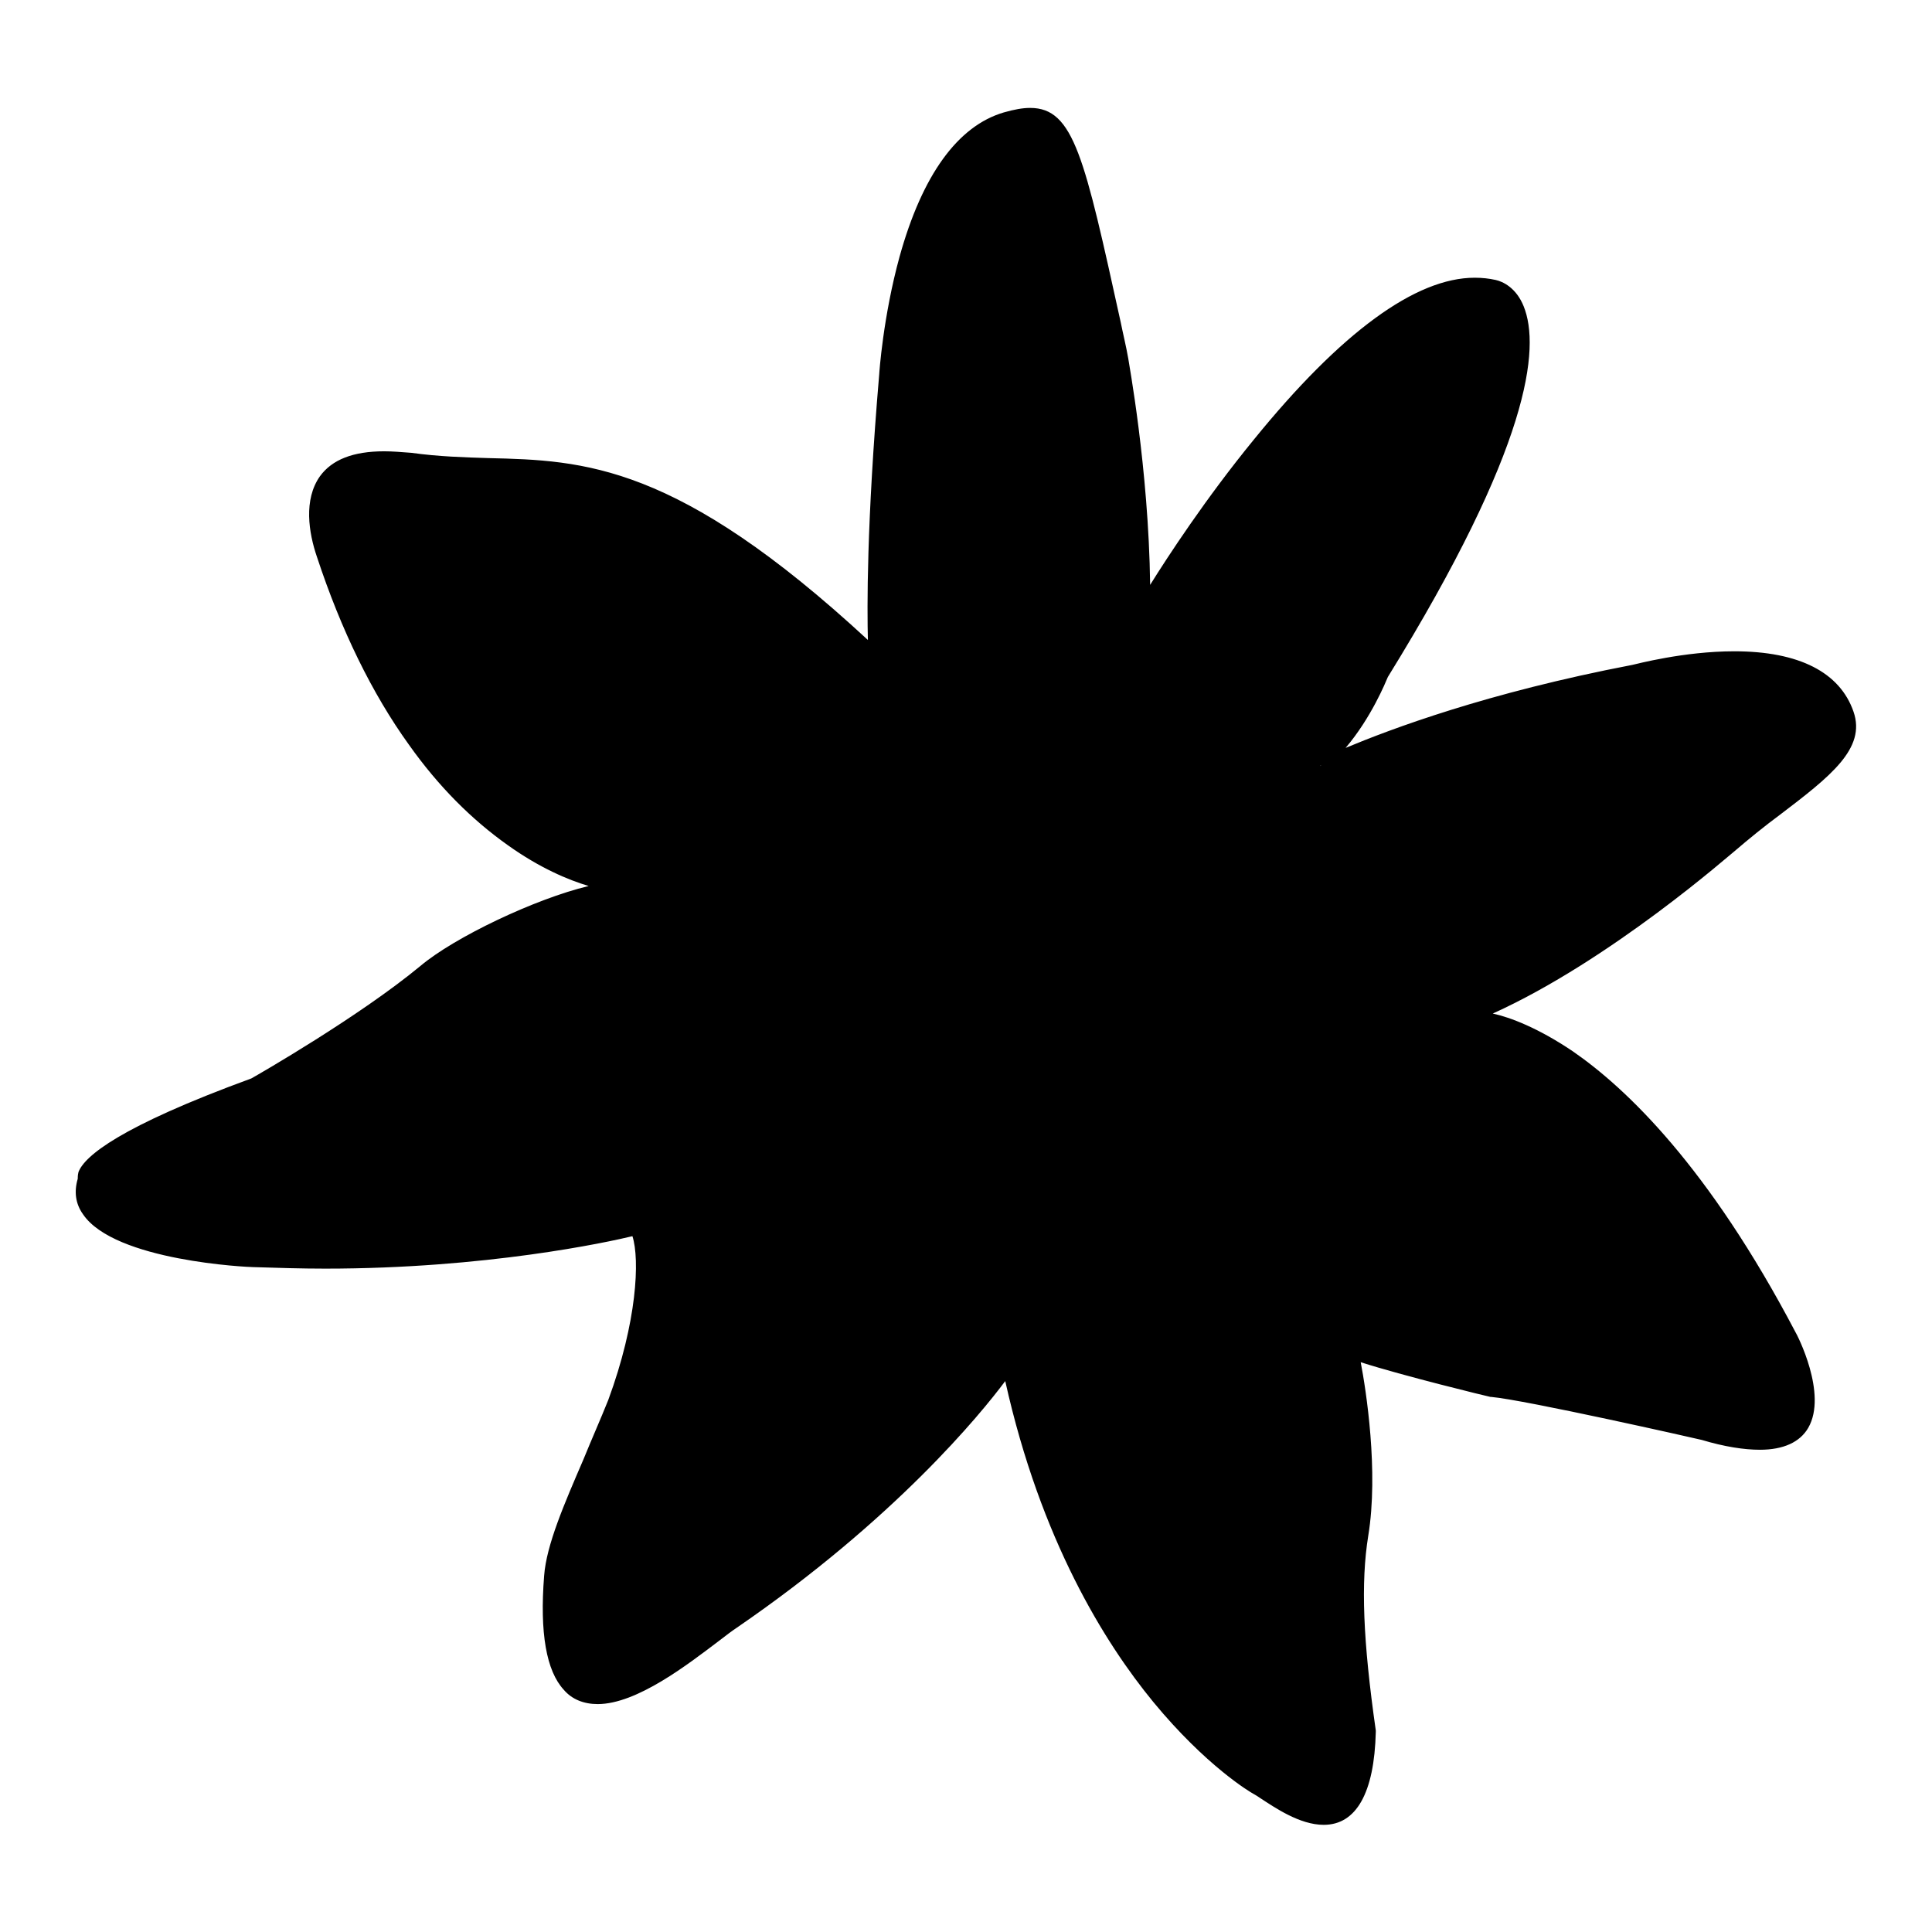
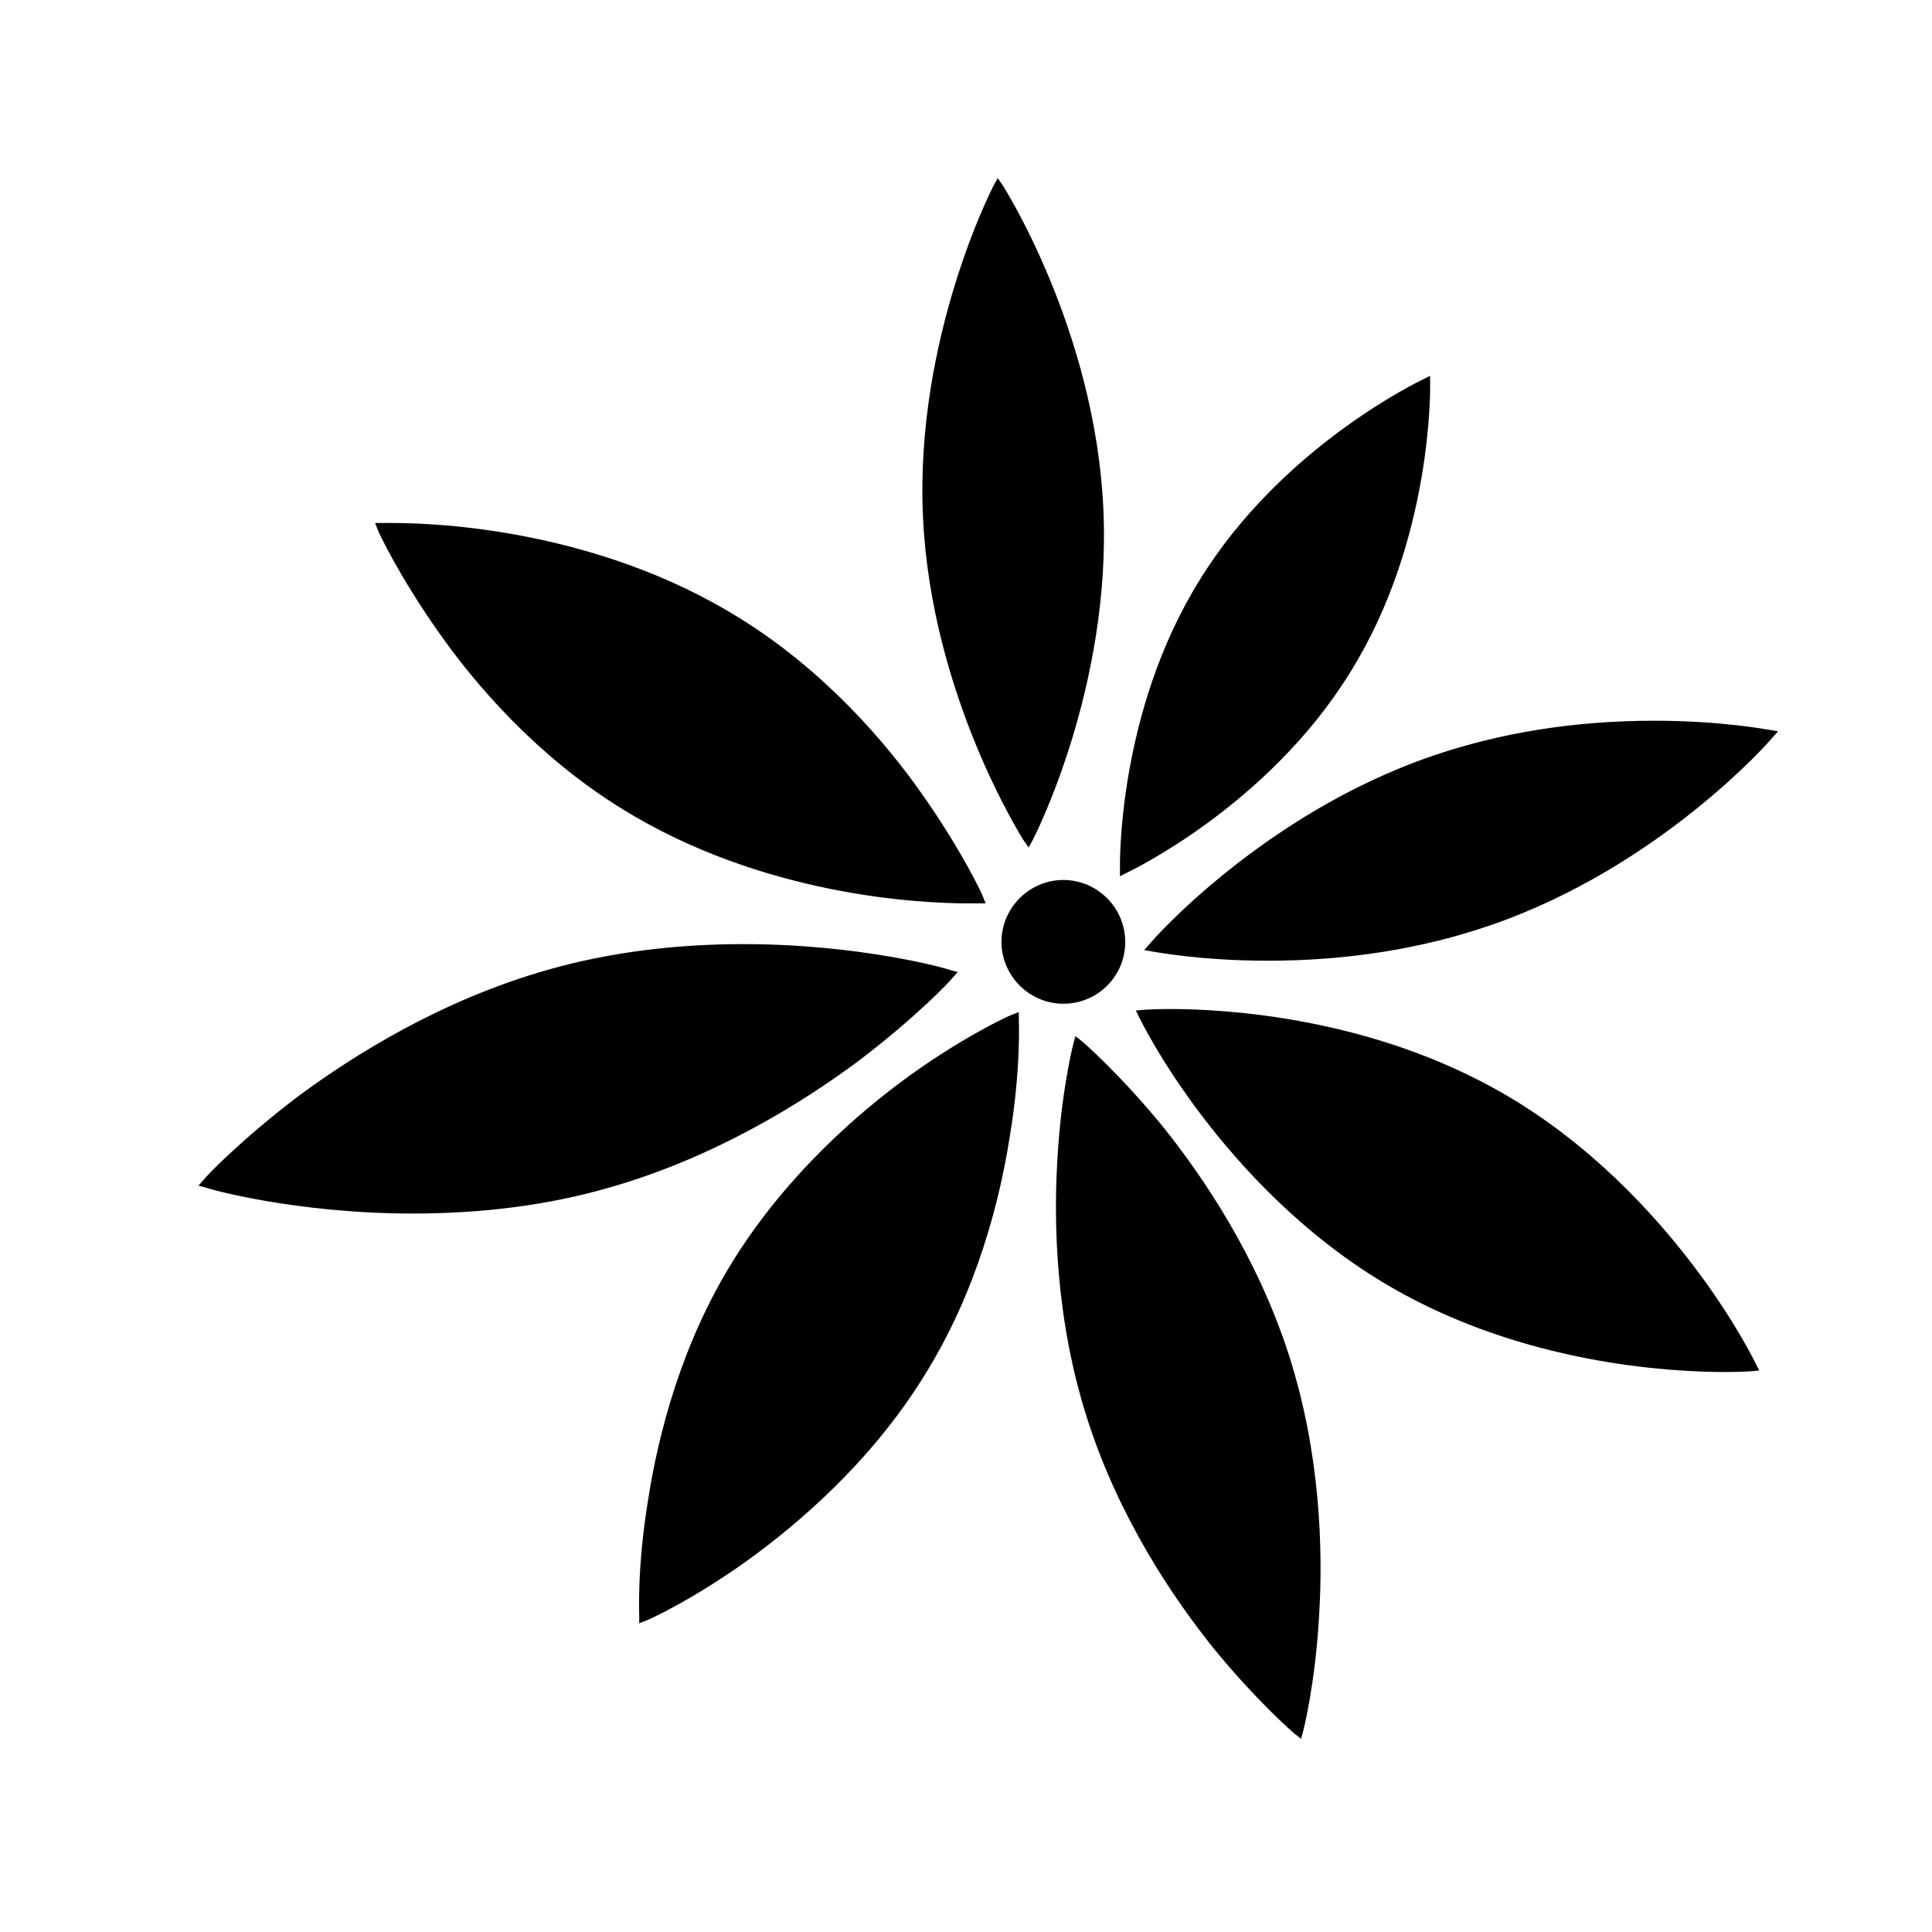
<svg xmlns="http://www.w3.org/2000/svg" version="1.1" x="0px" y="0px" viewBox="0 0 256 256" enable-background="new 0 0 256 256" xml:space="preserve">
  <g>
-     <path fill="#000000" d="M33.6,167c28.7,1.5,50.6-4.2,50.6-4.2c1.4,2.8,1.1,11.8-3,22.8c-2.9,7.8-8,17.3-8.5,23.2 c-2.4,30.1,19.2,9.8,24.4,6.2c25.3-17.3,36.4-33.8,36.4-33.8c8.9,42.3,33,55.9,33,55.9c3.1,1.9,14.7,11.4,15.1-7.7 c-1.7-11.6-2.1-19.6-1-26c1.7-10.1-1.2-24-1.2-24c5,1.8,18.3,5,18.3,5c4.7,0.5,28,5.7,28,5.7c22.2,6.4,11.7-13.2,11.7-13.2 c-22.1-42.3-42-42.2-42-42.2c16.6-6.7,34.1-22.3,34.1-22.3c9.6-8,17.6-12.1,15.6-17.8c-4.2-12.4-28.5-5.8-28.5-5.8 c-27.7,5.3-41.7,12.7-41.7,12.7c5.4-4.1,8.6-12.2,8.6-12.2c25.4-41.1,18.9-50.5,14.8-51.6c-18.5-4.6-46.4,42.2-46.4,42.2 c0-16.6-2.9-32.4-2.9-32.4c-6.5-29.5-7-34.6-15.5-32c-14.2,4.3-16.1,34.1-16.1,34.1c-2.1,26-1.4,36.9-1.4,36.9 C83.4,56,72.6,63,54.2,60.6c-15.4-2-13,8.7-11.7,12.8c14,42.2,39.6,44,39.6,44c-6-0.3-20.7,6.5-26.1,11c-8.5,7.1-22.5,15-22.5,15 C9,152.5,11,156.1,11,156.1C7.7,166,33.6,167,33.6,167L33.6,167z" />
-     <path fill="#000000" d="M175.4,241.8c-3.2,0-6.5-2.3-8.5-3.6c-0.3-0.2-0.6-0.4-0.8-0.5c-0.4-0.2-6.3-3.7-13.3-12.2 c-6.4-7.8-14.9-21.4-19.6-42.5c-3.2,4.3-14.6,18.3-35.6,32.7c-0.6,0.4-1.4,1-2.3,1.7c-4.1,3.1-10.9,8.4-16.1,8.4 c-1.8,0-3.4-0.6-4.5-1.9c-2.3-2.5-3.2-7.5-2.6-15.1c0.3-4.1,2.7-9.6,5.2-15.4c1.1-2.7,2.3-5.4,3.3-7.9c3.8-10.3,4.2-18.6,3.2-21.7 c-3.3,0.8-19.4,4.3-40.7,4.3h0c-3.2,0-6.3-0.1-9.5-0.2c-0.7,0-18.4-0.8-22.6-7c-1-1.4-1.2-3-0.7-4.7c0-0.2,0-0.5,0.1-0.9 c0.8-2.1,5.4-6,22.9-12.4c0.9-0.5,14.3-8.2,22.4-14.9c4.5-3.8,15.2-8.9,22.3-10.6c-2.7-0.8-6.5-2.4-10.7-5.4 c-4.8-3.4-9.2-7.8-13.1-13.3c-4.9-6.8-9-15.2-12.2-24.9c-1.1-3.2-1.8-7.6,0.4-10.7c1.6-2.2,4.4-3.3,8.5-3.3c1.1,0,2.3,0.1,3.6,0.2 c3.6,0.5,7,0.6,10.2,0.7C77.4,61,89.7,61.4,115,84.8c-0.1-4.1-0.2-15.2,1.5-35.2c0-0.1,0.5-7.6,2.7-15.6c3-10.8,7.7-17.3,13.8-19.1 c1.4-0.4,2.5-0.6,3.5-0.6c5.8,0,7.2,6.6,12,28.4c0.3,1.5,0.7,3.1,1,4.8c0,0.2,2.7,14.5,2.9,30c2.3-3.7,7.4-11.5,13.7-19.2 c11.6-14.3,21.5-21.5,29.3-21.5c1,0,1.9,0.1,2.8,0.3c0.9,0.2,2.7,1,3.7,3.5c2.2,5.5,0.9,18.5-18,49.1c-0.3,0.7-2.2,5.4-5.6,9.4 c6-2.5,18.7-7.3,38-11c0.5-0.1,6.8-1.8,13.5-1.8c8.6,0,14,2.8,15.8,8c1.7,4.9-3.1,8.6-9.8,13.7c-1.9,1.4-4,3.1-6.1,4.9 c-0.2,0.1-16.2,14.3-31.9,21.4c2.3,0.5,6,1.9,10.6,5c7.1,4.9,18,15.3,29.5,37.2c0.2,0.3,4.3,8.2,1.7,12.7c-1.1,1.9-3.3,2.9-6.4,2.9 c-2.1,0-4.7-0.4-7.7-1.3c-0.8-0.2-23.4-5.3-27.9-5.7l-0.1,0c-0.5-0.1-11.6-2.8-17.2-4.6c0.7,3.6,2.4,14.5,1,23 c-1,6.2-0.7,13.9,1,25.8l0,0.1l0,0.1C182.1,237.6,179.7,241.8,175.4,241.8L175.4,241.8z M133.8,179.3l0.4,1.7 c4.5,21.6,13.2,35.6,19.6,43.4c7,8.5,13,11.9,13,12l0,0c0.2,0.2,0.5,0.4,0.9,0.6c1.9,1.3,5,3.4,7.7,3.4c3.4,0,5.3-3.7,5.5-11 c-1.8-12-2.1-19.9-1-26.2c1.6-9.9-1.2-23.6-1.2-23.7l-0.3-1.3l1.2,0.4c4.8,1.7,17.3,4.8,18.2,5c4.8,0.5,27.1,5.5,28.1,5.7l0,0 c2.9,0.8,5.3,1.3,7.3,1.3c2.6,0,4.3-0.7,5.2-2.2c2.3-3.8-1.7-11.2-1.7-11.3c-11.3-21.6-22-31.8-28.9-36.6 c-7.5-5.2-12.4-5.2-12.4-5.2l-3.6,0l3.4-1.4c16.3-6.6,33.7-22,33.9-22.2c2.2-1.8,4.3-3.5,6.2-4.9c6.4-4.9,10.6-8.2,9.3-12.1 c-1.6-4.7-6.5-7-14.5-7c-6.7,0-13.1,1.7-13.1,1.7l-0.1,0c-27.3,5.3-41.4,12.6-41.5,12.6l-0.8-1.2c5.2-4,8.3-11.8,8.3-11.9l0-0.1 l0-0.1c19.6-31.7,19.6-43.6,17.9-47.8c-0.8-1.9-2-2.5-2.7-2.7c-0.8-0.2-1.6-0.3-2.5-0.3c-17.8,0-42.9,41.8-43.2,42.2l-1.3,2.2v-2.6 c0-16.4-2.9-32.1-2.9-32.2c-0.4-1.6-0.7-3.2-1-4.8c-4.6-20.9-5.9-27.2-10.5-27.2c-0.8,0-1.8,0.2-3,0.6 c-13.6,4.1-15.5,33.1-15.6,33.4c-2.1,25.6-1.4,36.7-1.4,36.8l0.1,1.8l-1.3-1.3C89.5,62.8,77.3,62.4,64.4,62 c-3.3-0.1-6.7-0.2-10.3-0.7c-1.2-0.2-2.4-0.2-3.4-0.2c-3.5,0-6,0.9-7.3,2.7c-2,2.7-1,7.1-0.2,9.4c7.1,21.6,17.4,32.2,24.7,37.4 c7.9,5.6,14.2,6.1,14.3,6.1l-0.1,1.4c-0.1,0-0.2,0-0.3,0c-6,0-19.9,6.4-25.3,10.8c-8.4,7.1-22.5,15-22.7,15.1l-0.1,0 c-21,7.7-22.1,11.4-22.1,11.8l0.1,0.2l-0.1,0.3c-0.5,1.3-0.3,2.5,0.4,3.6c3.8,5.6,21.3,6.3,21.5,6.3c3.1,0.2,6.3,0.2,9.4,0.2 c23.5,0,40.8-4.4,40.9-4.5l0.6-0.1l0.3,0.5c1.6,3.2,1.1,12.5-3,23.4c-1,2.6-2.1,5.3-3.3,8c-2.4,5.5-4.8,11.1-5.1,15 c-0.6,7.1,0.2,11.8,2.2,14c0.9,1,2,1.4,3.5,1.4c4.7,0,11.3-5.1,15.2-8.1c0.9-0.7,1.8-1.4,2.4-1.8c24.9-17,36.1-33.5,36.2-33.7 L133.8,179.3L133.8,179.3z" />
    <path fill="#000000" d="M97.5,82.5C75.8,69,50.7,70.1,50.7,70.1S60.9,93,82.7,106.5s46.8,12.5,46.8,12.5S119.3,96,97.5,82.5z  M184.8,170c22.2,12.8,47.2,11,47.2,11s-10.9-22.6-33.1-35.4c-22.2-12.8-47.2-11-47.2-11S162.6,157.2,184.8,170z M85.4,214 c0,0,22.9-10.2,36.4-32c13.5-21.8,12.4-46.8,12.4-46.8s-22.9,10.2-36.4,32C84.3,188.9,85.4,214,85.4,214z M27.7,156.7 c0,0,25.8,7.6,52.8,0s45.2-27.4,45.2-27.4s-25.8-7.6-52.8,0C45.8,136.9,27.7,156.7,27.7,156.7z M197.2,122 c22.4-7.8,37-24.6,37-24.6s-21.9-4.3-44.3,3.4c-22.4,7.8-37,24.6-37,24.6S174.8,129.7,197.2,122z M136.2,110.8 c0,0,10.3-19.7,9.2-43.5c-1.1-23.7-13.2-42.4-13.2-42.4s-10.3,19.7-9.2,43.5C124.1,92.1,136.2,110.8,136.2,110.8L136.2,110.8z  M144.8,187.8c8,25,27.2,41.3,27.2,41.3s6.1-24.3-1.9-49.4c-8-25-27.2-41.3-27.2-41.3S136.8,162.8,144.8,187.8z M178.3,88.7 c10.9-17.7,10.4-37.8,10.4-37.8s-18.3,8.5-29.2,26.2c-11,17.7-10.4,37.8-10.4,37.8S167.4,106.4,178.3,88.7z" />
-     <path fill="#000000" d="M172.4,230.4l-0.9-0.7c0,0-4.9-4.2-10.7-11.3c-5.3-6.6-12.5-17.2-16.7-30.3c-4.2-13-4.5-25.9-4-34.3 c0.5-9.2,2.1-15.4,2.1-15.4l0.3-1.1l0.9,0.7c0,0,4.9,4.2,10.7,11.3c5.3,6.6,12.5,17.2,16.7,30.3s4.5,25.9,4,34.3 c-0.5,9.2-2.1,15.4-2.1,15.4L172.4,230.4L172.4,230.4z M143.3,139.8c-1.1,5.2-4.7,26.4,2.2,47.8c6.9,21.5,22.2,36.6,26.1,40.1 c1.1-5.2,4.7-26.4-2.2-47.8C162.5,158.5,147.2,143.4,143.3,139.8L143.3,139.8z M84.7,215.1l0-1.1c0-0.1-0.3-6.4,1.2-15.4 c1.3-8.3,4.3-20.5,11.4-31.8s16.6-19.5,23.4-24.4c7.4-5.3,13.2-7.9,13.3-7.9l1-0.4l0,1.1c0,0.1,0.3,6.4-1.2,15.4 c-1.3,8.3-4.3,20.5-11.4,31.8c-7,11.3-16.6,19.5-23.4,24.4c-7.4,5.3-13.2,7.9-13.3,7.9L84.7,215.1z M133.5,136.3 c-4.5,2.3-23.4,12.5-35.1,31.2c-11.6,18.8-12.3,40.2-12.3,45.3c4.5-2.3,23.4-12.5,35.1-31.2C132.8,162.9,133.5,141.4,133.5,136.3z  M228.6,181.8L228.6,181.8c-7.5,0-26.7-1.1-44.2-11.2c-11.6-6.7-20-16-25.1-22.7c-5.5-7.2-8.3-13-8.3-13l-0.5-1l1.1-0.1 c0.1,0,1.3-0.1,3.4-0.1c7.5,0,26.7,1.1,44.2,11.2c11.6,6.7,20,16,25.1,22.7c5.5,7.2,8.3,13,8.3,13l0.5,1l-1.1,0.1 C231.9,181.7,230.7,181.8,228.6,181.8L228.6,181.8z M152.8,135.3c2.4,4.5,13.2,23.1,32.3,34.1c17.1,9.9,36.1,11,43.4,11h0 c0.9,0,1.7,0,2.2,0c-2.4-4.5-13.2-23.1-32.3-34.1c-17.1-9.9-36.1-11-43.4-11C154.1,135.3,153.4,135.3,152.8,135.3L152.8,135.3z  M54.7,160.8L54.7,160.8c-15.6,0-27.2-3.3-27.3-3.4l-1.1-0.3l0.8-0.9c0-0.1,4.7-5.1,12.5-11c7.3-5.4,18.9-12.7,33-16.7 c8.1-2.3,16.8-3.4,25.9-3.4c15.6,0,27.1,3.3,27.3,3.4l1.1,0.3l-0.8,0.9c0,0.1-4.7,5.1-12.5,11c-7.3,5.4-18.9,12.7-33,16.7 C72.6,159.7,63.9,160.8,54.7,160.8z M29,156.3c3.3,0.8,13.2,3,25.7,3h0c9,0,17.6-1.1,25.6-3.3c23.3-6.5,40.1-22.4,44-26.3 c-3.3-0.8-13.2-3-25.7-3c-9,0-17.6,1.1-25.6,3.3C49.7,136.5,32.9,152.4,29,156.3L29,156.3z M168,127.3L168,127.3 c-9,0-15.1-1.2-15.2-1.2l-1.2-0.2l0.8-0.9c0.1-0.2,14.9-17.1,37.3-24.8c9-3.1,18.9-4.7,29.5-4.7c9,0,15.1,1.2,15.2,1.2l1.2,0.2 l-0.8,0.9c-0.1,0.2-14.9,17.1-37.3,24.8C188.5,125.7,178.6,127.3,168,127.3L168,127.3z M154.4,124.9c2.2,0.3,7.2,1,13.6,1 c10.4,0,20.2-1.5,29-4.6c18.9-6.5,32.3-19.8,35.8-23.5c-2.2-0.3-7.2-1-13.6-1c-10.4,0-20.2,1.5-29,4.6 C171.2,108,157.8,121.2,154.4,124.9z M128.2,119.7c-6,0-27.1-0.9-45.9-12.6C71,100.1,62.8,90.5,58,83.6c-5.2-7.4-7.9-13.2-7.9-13.3 l-0.4-1l1.1,0c0,0,0.5,0,1.3,0c6,0,27.1,0.9,45.9,12.6c11.3,7,19.5,16.6,24.3,23.5c5.2,7.4,7.9,13.2,7.9,13.3l0.4,1l-1.1,0 C129.5,119.7,129.1,119.7,128.2,119.7z M51.9,70.8c2.2,4.5,12.4,23.5,31.2,35.1c18.5,11.5,39.3,12.4,45.2,12.4h0.1 c-2.2-4.5-12.4-23.5-31.2-35.1C78.7,71.7,57.9,70.8,52,70.8C52,70.8,51.9,70.8,51.9,70.8z M148.4,116.1l0-1.1 c0-0.2-0.4-20.6,10.6-38.2c10.9-17.7,29.3-26.4,29.5-26.5l1-0.5l0,1.1c0,0.2,0.4,20.6-10.6,38.2c-10.9,17.7-29.3,26.4-29.5,26.5 L148.4,116.1z M188,52.1c-4,2.1-18.6,10.5-27.9,25.4c-9.2,14.9-10.2,31.8-10.3,36.3c4-2.1,18.6-10.5,27.9-25.4 C186.9,73.4,188,56.6,188,52.1L188,52.1z M136.3,112.3l-0.7-1c-0.1-0.2-12.2-19.1-13.3-42.8c-1.1-23.6,9.2-43.6,9.3-43.8l0.6-1.1 l0.7,1c0.1,0.2,12.2,19.1,13.3,42.8c1.1,23.6-9.2,43.6-9.3,43.8L136.3,112.3L136.3,112.3z M132.3,26.4c-2.1,4.6-9.5,21.9-8.6,41.9 c0.9,20,9.8,36.6,12.4,41c2.1-4.6,9.5-21.9,8.6-41.9S134.9,30.8,132.3,26.4z" />
    <path fill="#000000" d="M129.5,118.9c0,0-25.1,1-46.8-12.5C60.9,93,50.7,70.1,50.7,70.1s25.1-1,46.8,12.5S129.5,118.9,129.5,118.9z  M231.9,181c0,0-25,1.8-47.2-11s-33.1-35.4-33.1-35.4s25-1.8,47.2,11C221,158.4,231.9,181,231.9,181L231.9,181z M134.2,135.2 c0,0,1.1,25.1-12.4,46.8c-13.5,21.8-36.4,32-36.4,32s-1.1-25.1,12.4-46.8C111.3,145.4,134.2,135.2,134.2,135.2z M125.6,129.3 c0,0-18.1,19.8-45.2,27.4s-52.8,0-52.8,0s18.1-19.8,45.2-27.4C99.9,121.8,125.6,129.3,125.6,129.3z M234.2,97.3 c0,0-14.5,16.9-37,24.6c-22.4,7.7-44.3,3.4-44.3,3.4s14.5-16.9,37-24.6C212.3,93,234.2,97.3,234.2,97.3z M132.2,24.9 c0,0,12.1,18.7,13.2,42.4c1.1,23.7-9.2,43.5-9.2,43.5S124.1,92.1,123,68.4C121.9,44.7,132.2,24.9,132.2,24.9z M142.9,138.5 c0,0,19.2,16.2,27.2,41.3c8,25,1.9,49.4,1.9,49.4s-19.1-16.2-27.2-41.3C136.8,162.8,142.9,138.5,142.9,138.5z M188.8,50.9 c0,0,0.5,20.1-10.4,37.8c-11,17.7-29.2,26.2-29.2,26.2s-0.5-20.1,10.4-37.8C170.5,59.4,188.8,50.9,188.8,50.9z" />
    <path fill="#000000" d="M172.4,230.4l-0.9-0.7c0,0-4.9-4.2-10.7-11.3c-5.3-6.6-12.5-17.2-16.7-30.3c-4.2-13-4.5-25.9-4-34.3 c0.5-9.2,2.1-15.4,2.1-15.4l0.3-1.1l0.9,0.7c0,0,4.9,4.2,10.7,11.3c5.3,6.6,12.5,17.2,16.7,30.3s4.5,25.9,4,34.3 c-0.5,9.2-2.1,15.4-2.1,15.4L172.4,230.4L172.4,230.4z M143.3,139.8c-1.1,5.2-4.7,26.4,2.2,47.8c6.9,21.5,22.2,36.6,26.1,40.1 c1.1-5.2,4.7-26.4-2.2-47.8C162.5,158.5,147.2,143.4,143.3,139.8L143.3,139.8z M84.7,215.1l0-1.1c0-0.1-0.3-6.4,1.2-15.4 c1.3-8.3,4.3-20.5,11.4-31.8s16.6-19.5,23.4-24.4c7.4-5.3,13.2-7.9,13.3-7.9l1-0.4l0,1.1c0,0.1,0.3,6.4-1.2,15.4 c-1.3,8.3-4.3,20.5-11.4,31.8c-7,11.3-16.6,19.5-23.4,24.4c-7.4,5.3-13.2,7.9-13.3,7.9L84.7,215.1z M133.5,136.3 c-4.5,2.3-23.4,12.5-35.1,31.2c-11.6,18.7-12.3,40.2-12.3,45.3c4.5-2.3,23.4-12.5,35.1-31.2S133.5,141.4,133.5,136.3z M228.6,181.8 c-7.5,0-26.7-1.1-44.2-11.2c-11.6-6.7-20-16-25.1-22.7c-5.5-7.2-8.3-13-8.3-13l-0.5-1l1.1-0.1c0.1,0,1.3-0.1,3.4-0.1 c7.5,0,26.7,1.1,44.2,11.2c11.6,6.7,20,16,25.1,22.7c5.5,7.2,8.3,13,8.3,13l0.5,1l-1.1,0.1C231.9,181.7,230.7,181.8,228.6,181.8z  M152.8,135.3c2.4,4.5,13.2,23.1,32.3,34.1c17.1,9.9,36.1,11,43.4,11c0.9,0,1.7,0,2.2,0c-2.4-4.5-13.2-23.1-32.3-34.1 c-17.1-9.9-36.1-11-43.4-11C154.1,135.3,153.4,135.3,152.8,135.3L152.8,135.3z M54.7,160.8c-15.6,0-27.2-3.3-27.3-3.4l-1.1-0.3 l0.8-0.9c0-0.1,4.7-5.1,12.5-11c7.3-5.4,18.9-12.7,33-16.7c8.1-2.3,16.8-3.4,25.9-3.4c15.6,0,27.2,3.3,27.3,3.4l1.1,0.3l-0.8,0.9 c0,0.1-4.7,5.1-12.5,11c-7.3,5.4-18.9,12.7-33,16.7C72.6,159.7,63.9,160.8,54.7,160.8z M29,156.3c3.3,0.8,13.2,3,25.7,3 c9,0,17.6-1.1,25.6-3.3c23.3-6.5,40.1-22.4,44-26.3c-3.3-0.8-13.2-3-25.7-3c-9,0-17.6,1.1-25.6,3.3C49.7,136.5,32.9,152.4,29,156.3 z M168,127.3c-9,0-15.1-1.2-15.2-1.2l-1.2-0.2l0.8-0.9c0.1-0.2,14.9-17.1,37.3-24.8c9-3.1,18.9-4.7,29.5-4.7c9,0,15.1,1.2,15.2,1.2 l1.2,0.2l-0.8,0.9c-0.1,0.2-14.9,17.1-37.3,24.8C188.5,125.7,178.6,127.3,168,127.3L168,127.3z M154.4,124.9c2.2,0.3,7.2,1,13.6,1 c10.4,0,20.2-1.5,29-4.6c18.9-6.5,32.3-19.8,35.8-23.5c-2.2-0.3-7.2-1-13.6-1c-10.4,0-20.2,1.5-29,4.6 C171.2,108,157.8,121.2,154.4,124.9L154.4,124.9z M128.2,119.7c-6,0-27.1-0.9-45.9-12.6C71,100.1,62.8,90.5,58,83.6 c-5.2-7.4-7.9-13.2-7.9-13.3l-0.4-1l1.1,0c0,0,0.5,0,1.3,0c6,0,27.1,0.9,45.9,12.6c11.3,7,19.5,16.6,24.3,23.5 c5.2,7.4,7.9,13.2,7.9,13.3l0.4,1l-1.1,0C129.5,119.7,129.1,119.7,128.2,119.7z M51.9,70.8c2.2,4.5,12.4,23.5,31.2,35.1 c18.5,11.5,39.3,12.4,45.2,12.4h0.1c-2.2-4.5-12.4-23.5-31.2-35.1C78.7,71.7,57.9,70.8,52,70.8H51.9z M148.4,116.1l0-1.1 c0-0.2-0.4-20.6,10.6-38.2c10.9-17.7,29.3-26.4,29.5-26.5l1-0.5l0,1.1c0,0.2,0.4,20.6-10.6,38.2c-10.9,17.7-29.3,26.4-29.5,26.5 L148.4,116.1z M188,52.1c-4,2.1-18.6,10.5-27.9,25.4c-9.2,14.9-10.2,31.8-10.3,36.3c4-2.1,18.6-10.5,27.9-25.4 C186.9,73.4,188,56.6,188,52.1L188,52.1z M136.3,112.3l-0.7-1c-0.1-0.2-12.2-19.1-13.3-42.8c-1.1-23.6,9.2-43.6,9.3-43.8l0.6-1.1 l0.7,1c0.1,0.2,12.2,19.1,13.3,42.8c1.1,23.6-9.2,43.6-9.3,43.8L136.3,112.3L136.3,112.3z M132.3,26.4c-2.1,4.6-9.5,21.9-8.6,41.9 c0.9,20,9.8,36.6,12.4,41c2.1-4.6,9.5-21.9,8.6-41.9S134.9,30.8,132.3,26.4z" />
    <path fill="#000000" d="M122.4,113.2c0,0-19.6-1.1-31.1-8c-11.5-6.9-13.1-12.7-10.5-17c2.6-4.3,8.5-5.6,19.9,1.3 C112.2,96.4,122.4,113.2,122.4,113.2z M113.8,132.7c0,0-14.8,12.9-27.8,16c-13,3.1-18.2,0.1-19.4-4.9c-1.2-4.9,2.1-9.9,15.2-13 S113.8,132.7,113.8,132.7z M130.3,141.6c0,0-1.4,19.6-8.5,31c-7.1,11.4-12.9,12.9-17.2,10.2c-4.3-2.7-5.5-8.5,1.6-19.9 C113.3,151.5,130.3,141.6,130.3,141.6z M146,147.8c0,0,14.1,13.7,18.3,26.4c4.2,12.7,1.6,18.1-3.2,19.7c-4.8,1.6-10.1-1.3-14.2-14 C142.7,167.1,146,147.8,146,147.8L146,147.8z M135.7,99.5c0,0-7.9-13.8-8.3-24.6c-0.4-10.8,2.8-14.5,6.9-14.6 c4.1-0.1,7.6,3.2,7.9,14.1C142.7,85.2,135.7,99.5,135.7,99.5z M154.2,108.4c0,0,0.1-14.4,4.8-23.1c4.7-8.7,8.8-10.1,12.1-8.3 c3.3,1.8,4.4,6-0.2,14.7C166.2,100.3,154.2,108.4,154.2,108.4z M164.4,121.2c0,0,10.1-10.3,19.4-13.4c9.4-3,13.3-1.1,14.5,2.4 c1.1,3.5-1,7.4-10.3,10.4C178.7,123.7,164.4,121.2,164.4,121.2z M157.7,138c0,0,10.5,16.6,22.2,23.2c11.6,6.6,17.4,5.2,19.9,0.8 c2.5-4.4,0.8-10.1-10.9-16.8C177.3,138.6,157.7,138,157.7,138L157.7,138z" />
-     <path fill="#000000" d="M158.7,194.5c-4.9,0-8.9-4.9-12.1-14.6c-4.1-12.6-0.9-32-0.8-32.2l0.1-0.4l0.3,0.3 c0.1,0.1,14.2,13.8,18.3,26.5c2,6,2.5,10.8,1.8,14.2c-0.7,3-2.4,5-5.1,5.8C160.3,194.4,159.5,194.5,158.7,194.5z M146.2,148.3 c-0.5,3-2.8,20.1,0.9,31.5c3.1,9.4,7,14.2,11.6,14.2c0.7,0,1.5-0.1,2.3-0.4c2.5-0.8,4.2-2.7,4.8-5.5c0.8-3.3,0.2-8-1.8-13.9 C160.3,162.8,148.3,150.4,146.2,148.3L146.2,148.3z M108.5,184.2c-1.4,0-2.7-0.4-3.9-1.2c-2.4-1.5-3.6-3.8-3.6-6.9 c0.1-3.5,1.8-8,5.1-13.3c7-11.3,24-21.2,24.1-21.3l0.4-0.2l0,0.5c0,0.2-1.5,19.8-8.5,31.1C117.3,180.3,112.7,184.2,108.5,184.2z  M130,142.1c-2.6,1.6-17.2,10.7-23.6,20.9c-3.3,5.3-5,9.7-5,13.1c0,2.9,1.1,5.1,3.4,6.5c1.2,0.7,2.4,1.1,3.7,1.1 c4.1,0,8.5-3.8,13.2-11.2C128,162.2,129.8,145.1,130,142.1z M193,166L193,166c-3.5,0-7.9-1.5-13.2-4.6 c-11.5-6.6-22.2-23.1-22.3-23.3l-0.2-0.4h0.4c0.2,0,19.7,0.7,31.4,7.3c5.5,3.1,9.1,6.3,10.8,9.3c1.5,2.7,1.5,5.3,0.1,7.8 C198.6,164.7,196.2,166,193,166L193,166z M158.2,138.2c1.7,2.5,11.3,16.7,21.8,22.7c5.3,3,9.6,4.5,13,4.5h0c3,0,5.2-1.2,6.6-3.6 c1.3-2.3,1.3-4.8-0.1-7.3c-1.7-3-5.2-6-10.6-9.1C178.4,139.5,161.2,138.4,158.2,138.2L158.2,138.2z M76.8,150.2 c-5.9,0-9.5-2.1-10.4-6.3c-0.7-2.8,0.1-5.3,2.3-7.4c2.5-2.4,6.9-4.4,13-5.9c2.8-0.7,6.2-1,9.9-1c11,0,22.1,2.9,22.2,2.9l0.4,0.1 l-0.3,0.3c-0.1,0.1-15,13-27.9,16C82.5,149.7,79.4,150.2,76.8,150.2z M91.6,130.1c-3.7,0-7,0.3-9.8,1c-6,1.4-10.3,3.3-12.8,5.7 c-2.1,2-2.8,4.4-2.2,7c0.9,3.9,4.3,5.9,10,5.9c2.6,0,5.6-0.4,9.1-1.2c11.7-2.8,25.1-13.7,27.4-15.6 C111.1,132.3,101.3,130.1,91.6,130.1z M176.4,122.4c-6.4,0-11.9-1-12-1l-0.4-0.1l0.3-0.3c0.1-0.1,10.2-10.4,19.5-13.4 c3.1-1,5.8-1.5,8-1.5c3.6,0,5.9,1.4,6.8,4.1c0.7,2,0.2,3.9-1.3,5.6c-1.7,2-4.8,3.7-9.2,5.1C185,121.9,181,122.4,176.4,122.4 L176.4,122.4z M164.9,121c1.5,0.2,6.2,0.9,11.4,0.9c4.6,0,8.5-0.5,11.6-1.5c4.3-1.4,7.4-3.1,9-4.9c1.4-1.6,1.8-3.3,1.2-5.2 c-0.8-2.5-2.9-3.8-6.3-3.8c-2.1,0-4.8,0.5-7.8,1.5C175.7,110.7,166.7,119.2,164.9,121L164.9,121z M122.8,113.5l-0.5,0 c-0.2,0-19.8-1.2-31.2-8c-5.4-3.2-9-6.5-10.6-9.6c-1.4-2.7-1.4-5.3,0.1-7.8c1.5-2.5,3.8-3.7,6.8-3.7c3.5,0,8,1.6,13.4,4.9 c11.4,6.9,21.6,23.6,21.7,23.8L122.8,113.5L122.8,113.5z M87.5,84.9c-2.9,0-5.1,1.2-6.4,3.5c-1.4,2.3-1.4,4.8,0,7.3 c1.6,3,5.1,6.2,10.4,9.4c10.3,6.2,27.5,7.7,30.5,7.9c-1.6-2.6-11-17-21.3-23.2C95.3,86.5,90.9,84.9,87.5,84.9z M154,108.9l0-0.5 c0-0.1,0.2-14.6,4.8-23.2c3.2-6,6.5-9.1,9.8-9.1c0.9,0,1.8,0.2,2.6,0.7c2.8,1.5,5.1,5.3-0.1,15c-4.6,8.6-16.6,16.7-16.7,16.8 L154,108.9L154,108.9z M168.6,76.6c-3.1,0-6.2,3-9.4,8.8c-4.1,7.7-4.7,20-4.7,22.5c2.1-1.5,12.1-8.7,16.2-16.4 c4-7.4,4.1-12.3,0.3-14.4C170.2,76.8,169.4,76.6,168.6,76.6L168.6,76.6z M135.8,100.1l-0.2-0.4c-0.1-0.1-8-14-8.3-24.7 c-0.2-5.1,0.4-9,1.8-11.4c1.2-2.2,3-3.3,5.3-3.4c0.1,0,0.2,0,0.3,0c3.4,0,7.5,2.5,7.9,14.3c0.4,10.8-6.5,25.1-6.6,25.3L135.8,100.1 z M134.6,60.5c-0.1,0-0.2,0-0.2,0c-2.2,0.1-3.8,1.1-4.9,3.2c-1.3,2.4-1.9,6.2-1.7,11.2c0.3,9.6,6.8,21.7,8.1,24.1 c1.1-2.4,6.7-15,6.3-24.6C141.7,65.3,139.1,60.5,134.6,60.5L134.6,60.5z" />
    <path fill="#000000" d="M133.4,124.9c0,4.1,3.3,7.5,7.5,7.5c4.1,0,7.5-3.3,7.5-7.5c0,0,0,0,0,0c0-4.1-3.3-7.5-7.5-7.5 C136.8,117.4,133.4,120.7,133.4,124.9C133.4,124.9,133.4,124.9,133.4,124.9z" />
    <path fill="#000000" d="M140.9,133c-4.5,0-8.2-3.7-8.2-8.2c0-4.5,3.7-8.2,8.2-8.2c4.5,0,8.2,3.7,8.2,8.2 C149.1,129.4,145.4,133,140.9,133z M140.9,118.1c-3.7,0-6.7,3-6.7,6.7c0,3.7,3,6.7,6.7,6.7c3.7,0,6.7-3,6.7-6.7 C147.6,121.2,144.6,118.1,140.9,118.1z" />
    <path fill="#000000" d="M136.5,124.9c0,2.4,1.9,4.3,4.3,4.3c2.4,0,4.3-1.9,4.3-4.3c0,0,0,0,0,0c0-2.4-1.9-4.3-4.3-4.3 C138.5,120.5,136.6,122.5,136.5,124.9C136.5,124.9,136.5,124.9,136.5,124.9z" />
-     <path fill="#000000" d="M140.9,129.9c-2.8,0-5.1-2.3-5.1-5.1c0-2.8,2.3-5.1,5.1-5.1c2.8,0,5.1,2.3,5.1,5.1 C145.9,127.7,143.7,129.9,140.9,129.9z M140.9,121.3c-2,0-3.6,1.6-3.6,3.6c0,2,1.6,3.6,3.6,3.6s3.6-1.6,3.6-3.6 C144.5,122.9,142.9,121.3,140.9,121.3z" />
  </g>
</svg>